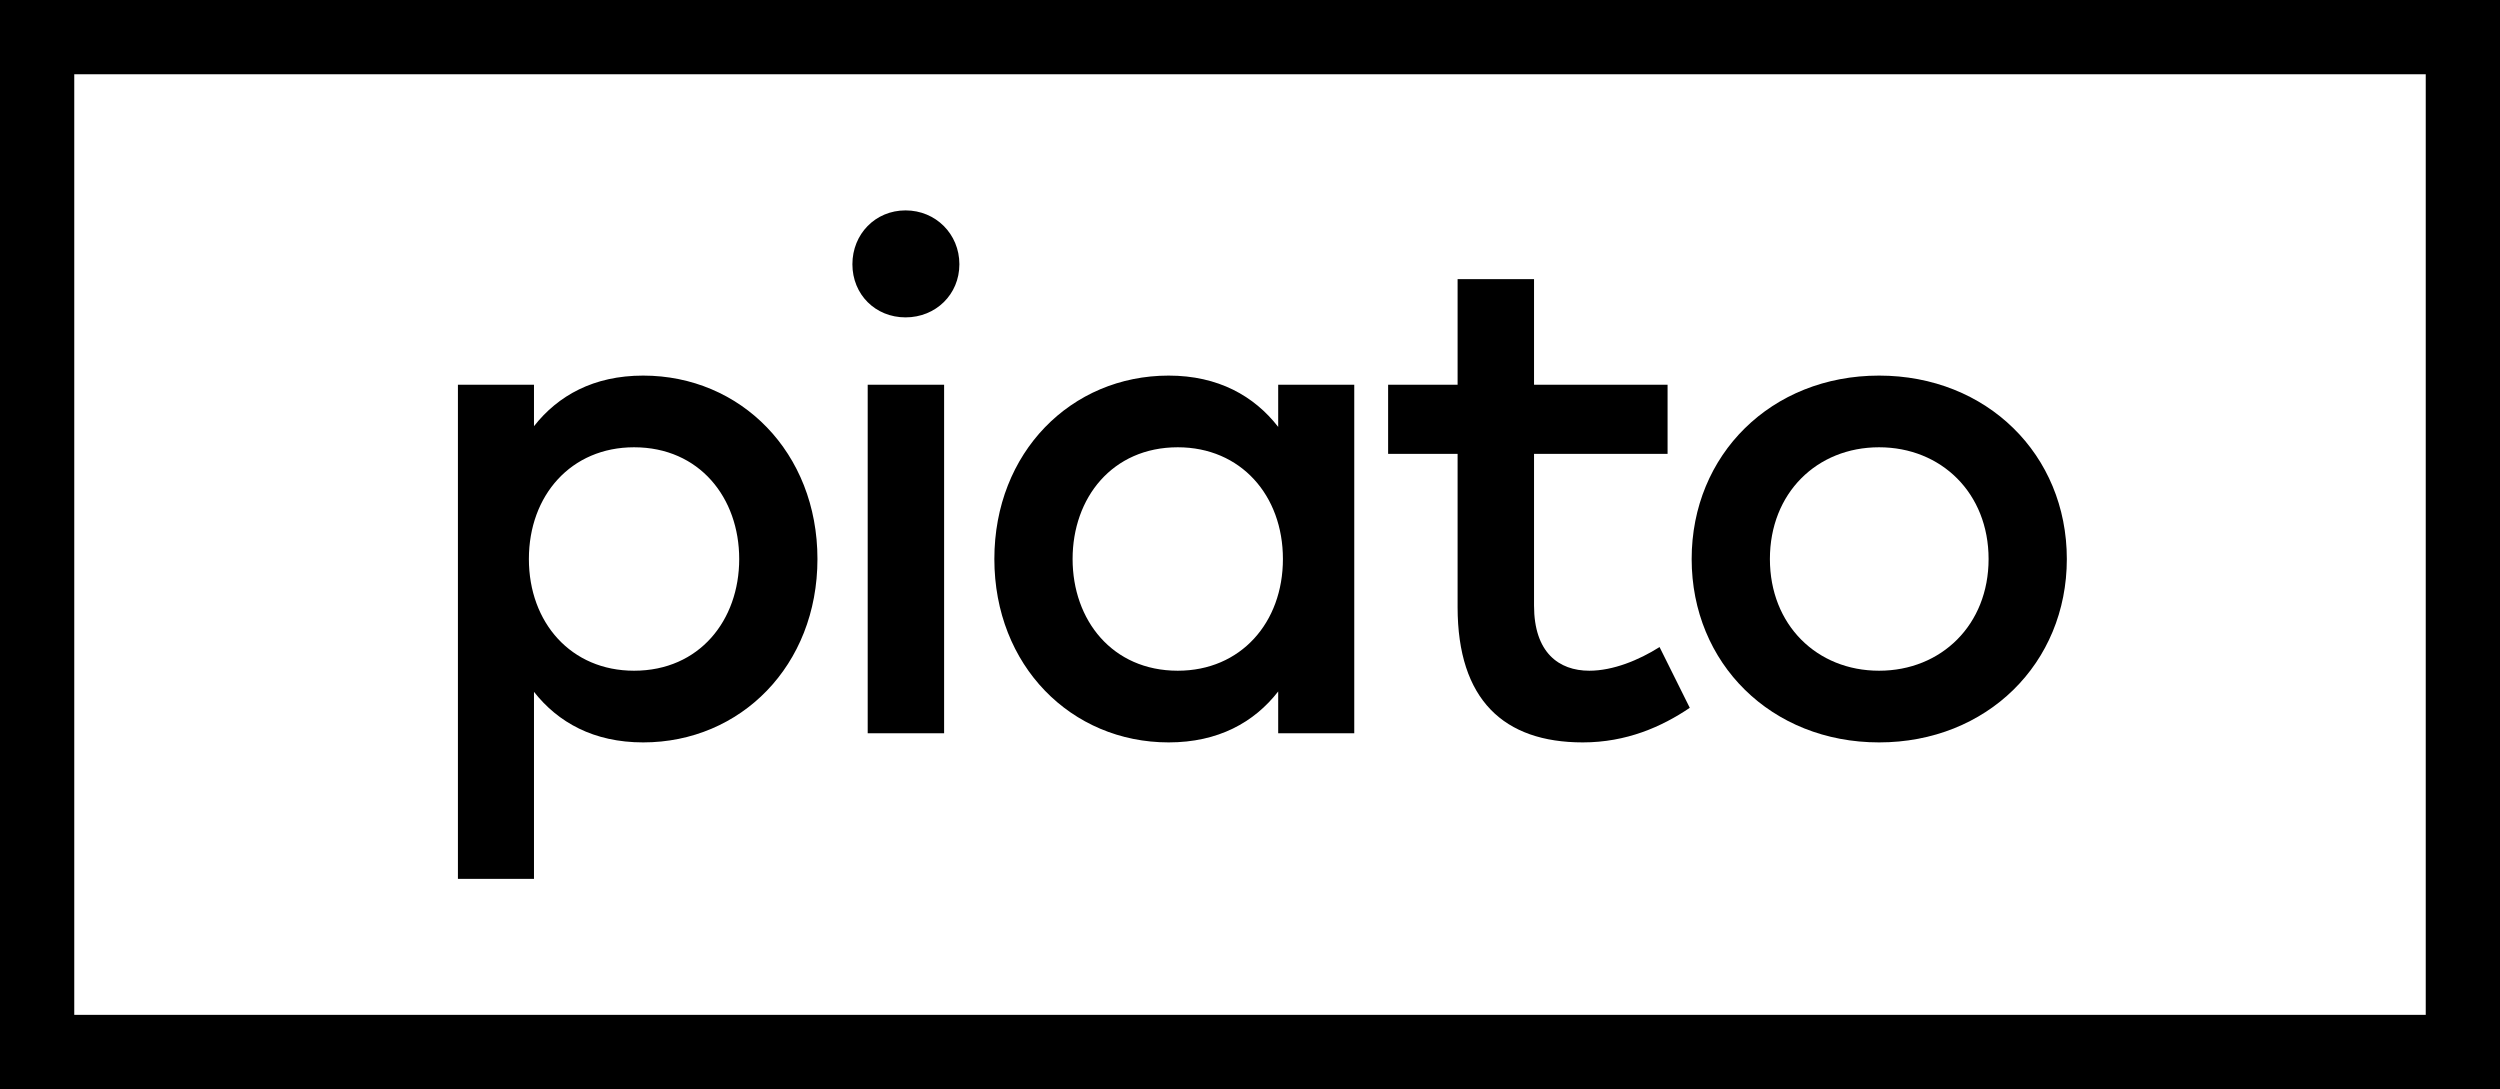
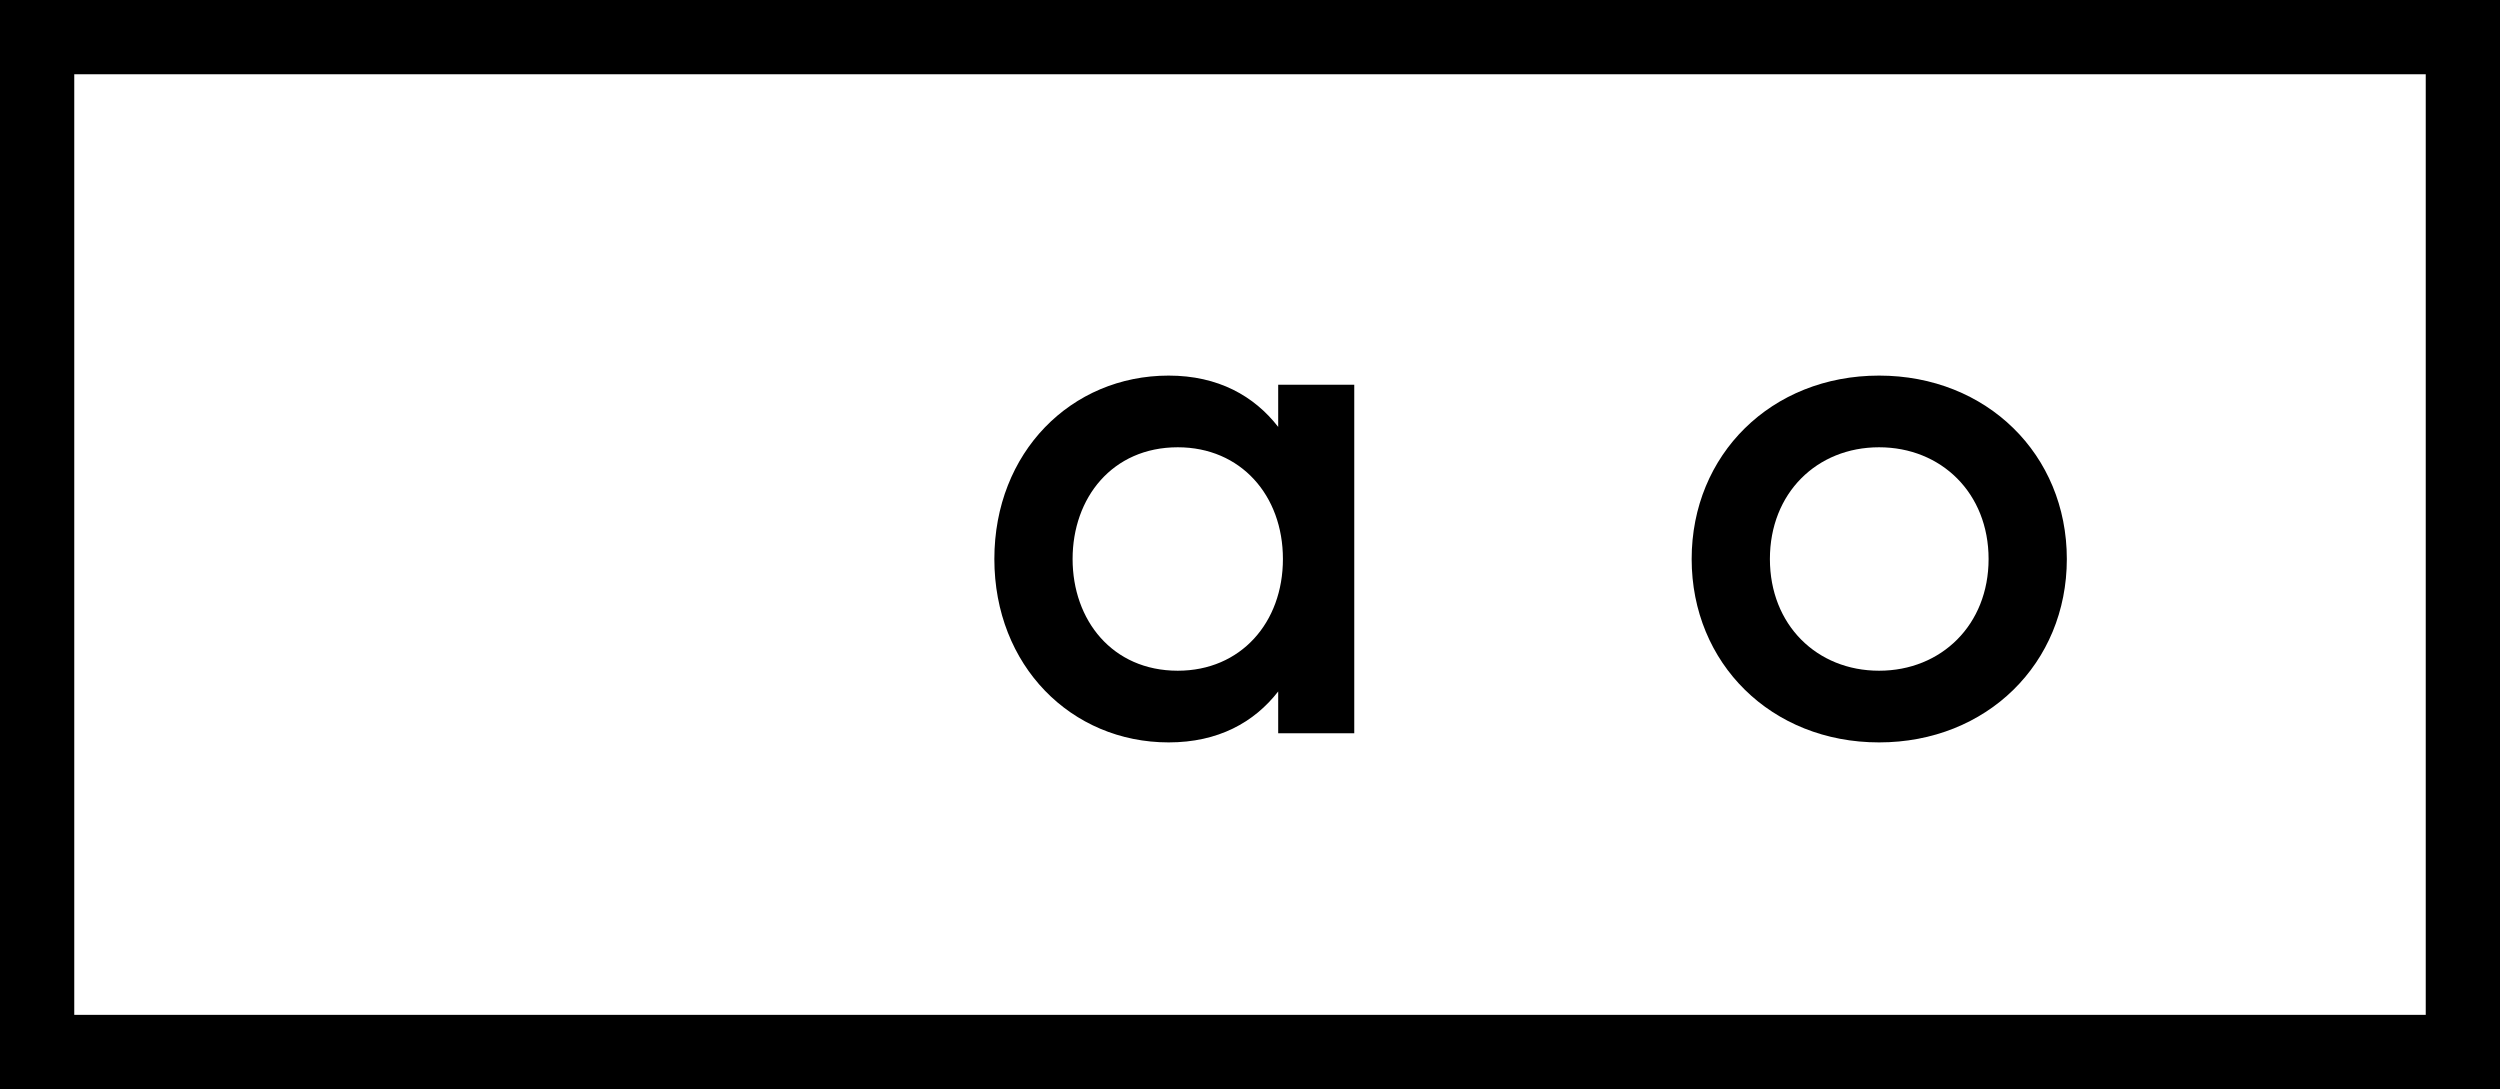
<svg xmlns="http://www.w3.org/2000/svg" width="101" height="44" viewBox="0 0 101 44" fill="none">
  <path d="M99.5 1.5H1.5V42.5H99.5V1.5Z" stroke="black" stroke-width="3" stroke-miterlimit="10" />
  <path d="M75.914 15.174C80.266 15.174 83.5 18.364 83.5 22.584C83.5 26.803 80.266 29.993 75.914 29.993C71.563 29.993 68.343 26.803 68.343 22.584C68.343 18.364 71.563 15.174 75.914 15.174ZM75.914 18.07C73.4 18.07 71.504 19.923 71.504 22.584C71.504 25.244 73.4 27.097 75.914 27.097C78.428 27.097 80.339 25.244 80.339 22.584C80.339 19.923 78.428 18.07 75.914 18.07Z" fill="black" />
-   <path d="M67.37 15.542V18.335H61.975V24.465C61.975 26.362 62.974 27.097 64.209 27.097C65.165 27.097 66.209 26.671 67.046 26.141L68.267 28.596C67.135 29.361 65.709 29.993 63.945 29.993C60.755 29.993 58.887 28.273 58.887 24.524V18.335H56.08V15.542H58.887V11.278H61.975V15.542H67.37Z" fill="black" />
  <path d="M54.712 15.542V29.625H51.639V27.935C50.669 29.184 49.214 29.993 47.214 29.993C43.274 29.993 40.172 26.891 40.172 22.584C40.172 18.276 43.274 15.174 47.214 15.174C49.214 15.174 50.669 15.998 51.639 17.247V15.542H54.712ZM47.582 18.07C44.935 18.07 43.333 20.114 43.333 22.584C43.333 25.053 44.935 27.097 47.582 27.097C50.125 27.097 51.83 25.156 51.83 22.584C51.83 20.011 50.125 18.07 47.582 18.07Z" fill="black" />
-   <path d="M38.142 15.542V29.625H35.055V15.542H38.142ZM36.584 8.5C37.804 8.5 38.759 9.456 38.759 10.676C38.759 11.896 37.804 12.822 36.584 12.822C35.364 12.822 34.437 11.896 34.437 10.676C34.437 9.456 35.364 8.5 36.584 8.5Z" fill="black" />
-   <path d="M25.983 15.174C29.923 15.174 33.025 18.276 33.025 22.584C33.025 26.891 29.923 29.993 25.983 29.993C23.983 29.993 22.543 29.184 21.573 27.95V35.506H18.5V15.542H21.573V17.218C22.543 15.983 23.983 15.174 25.983 15.174ZM25.615 18.07C23.072 18.07 21.367 20.011 21.367 22.584C21.367 25.156 23.072 27.097 25.615 27.097C28.262 27.097 29.864 25.053 29.864 22.584C29.864 20.114 28.262 18.07 25.615 18.07Z" fill="black" />
</svg>